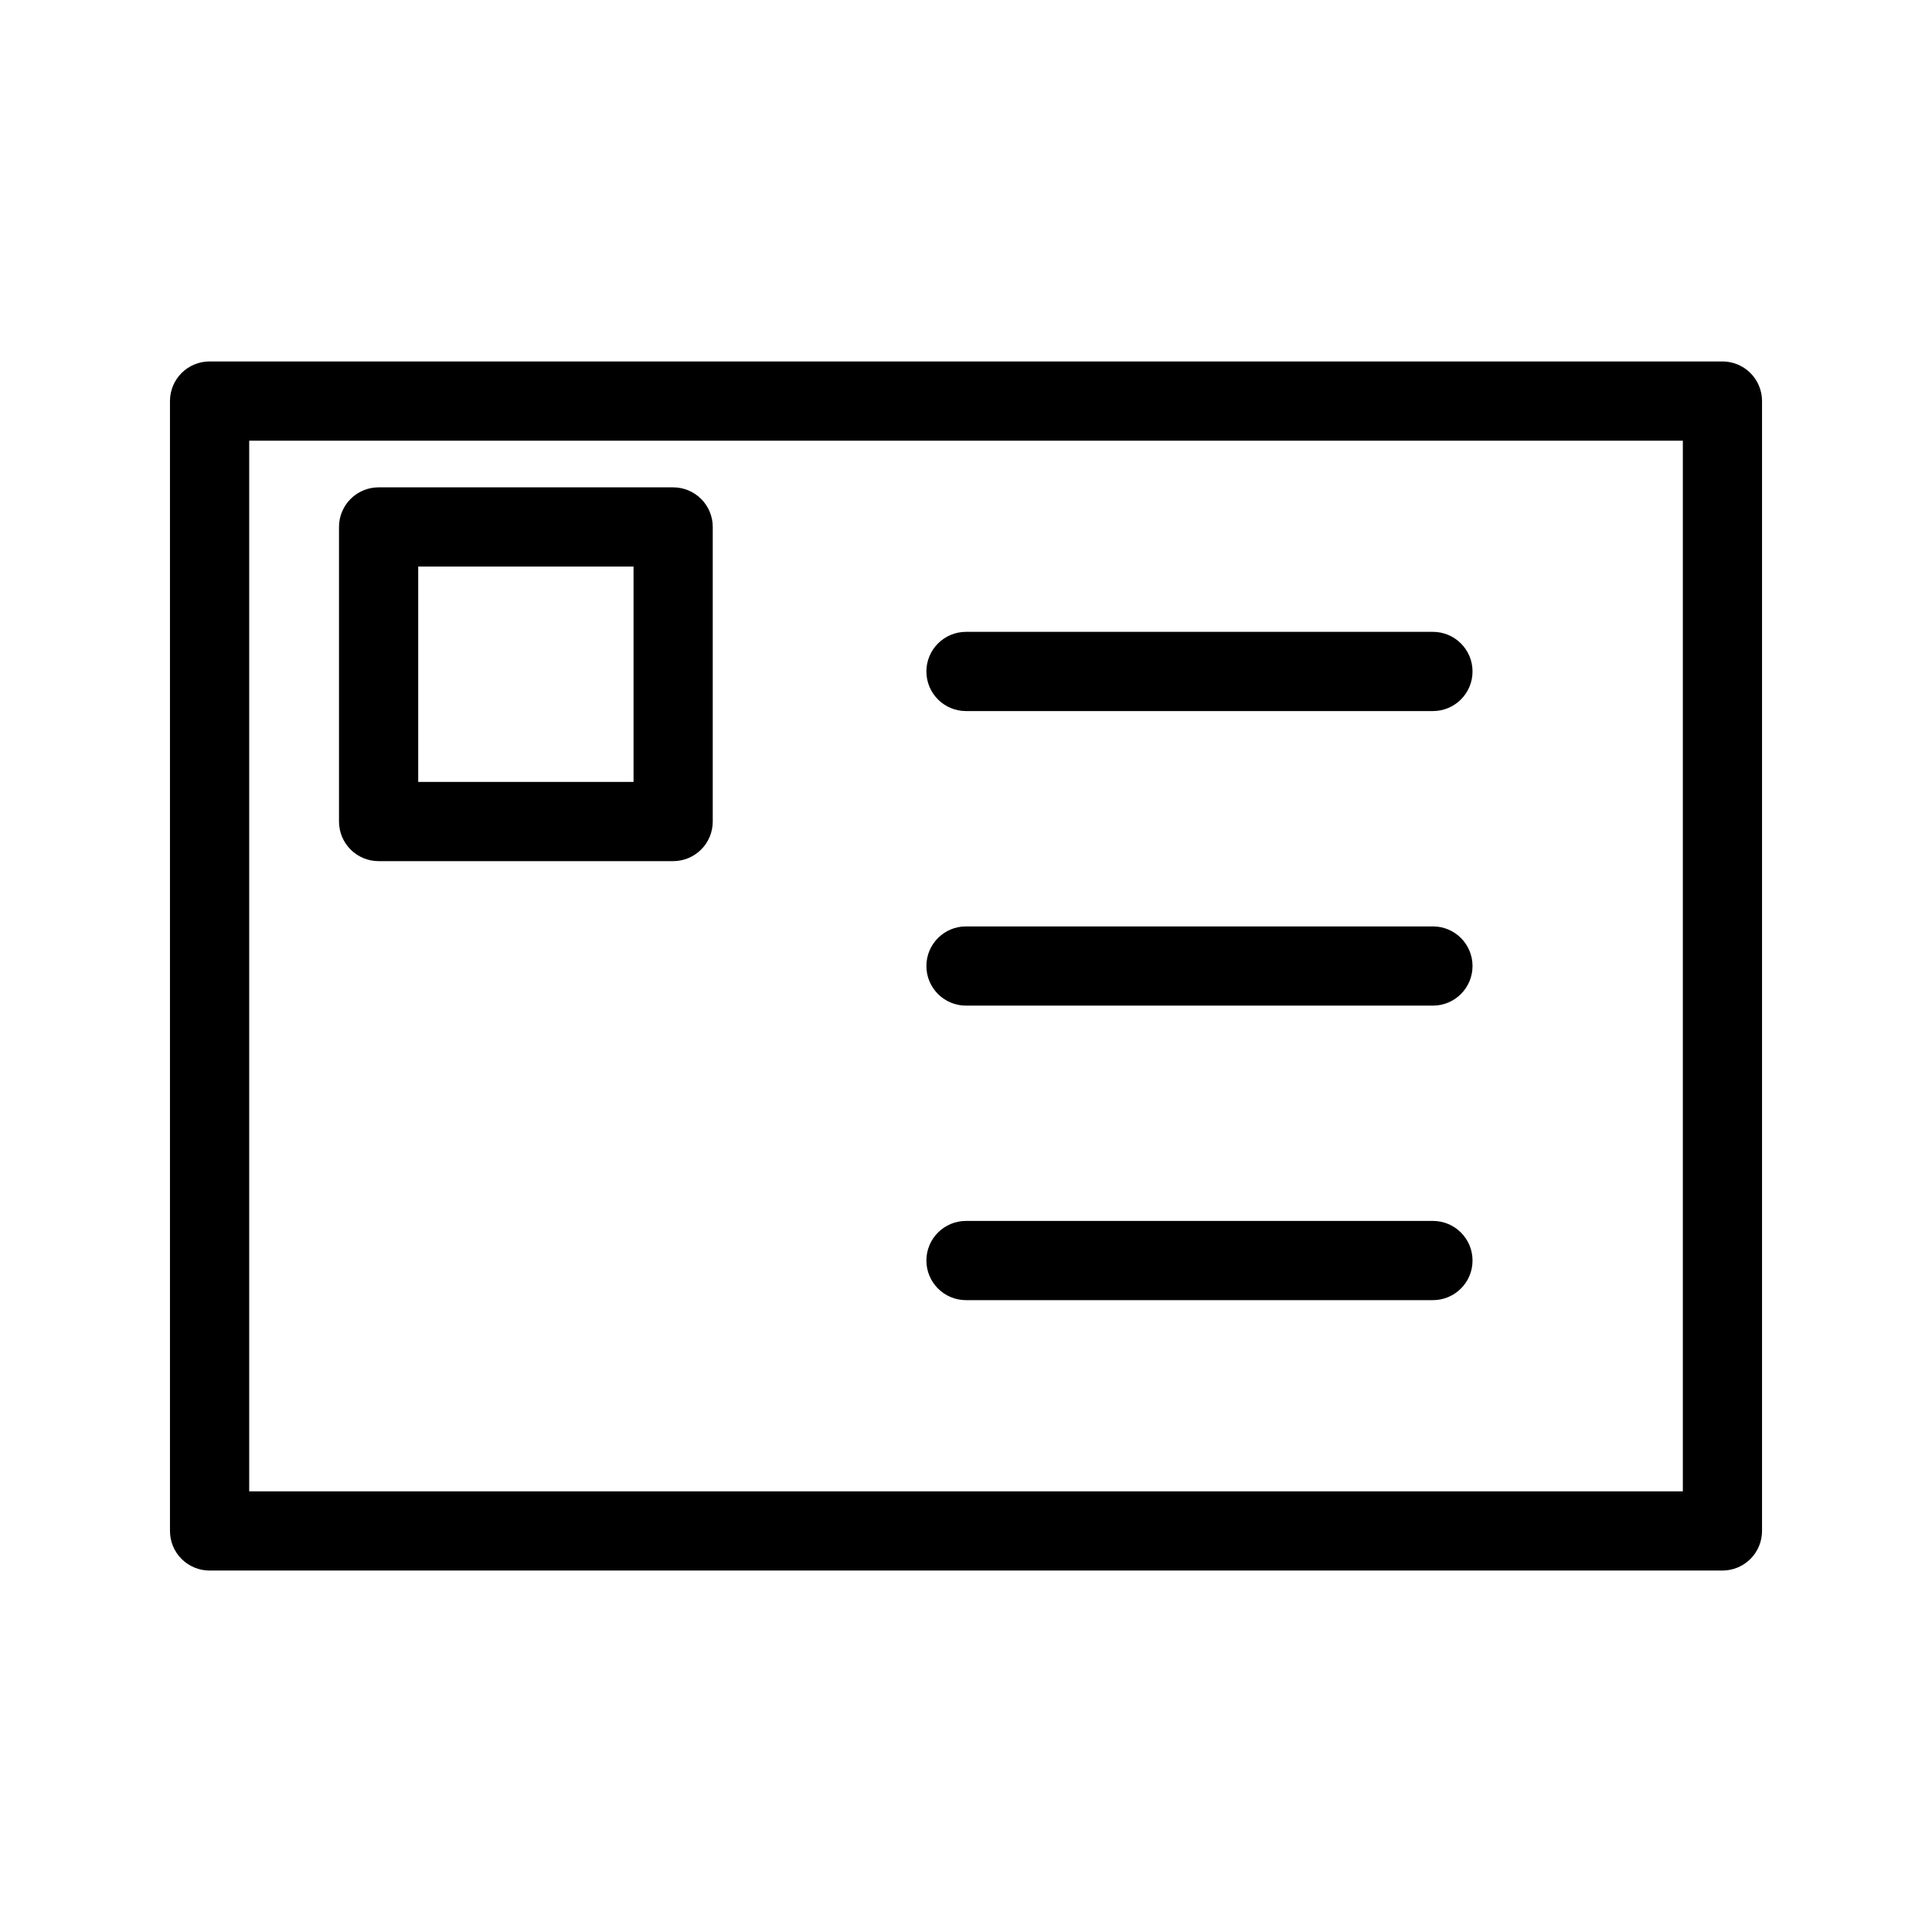
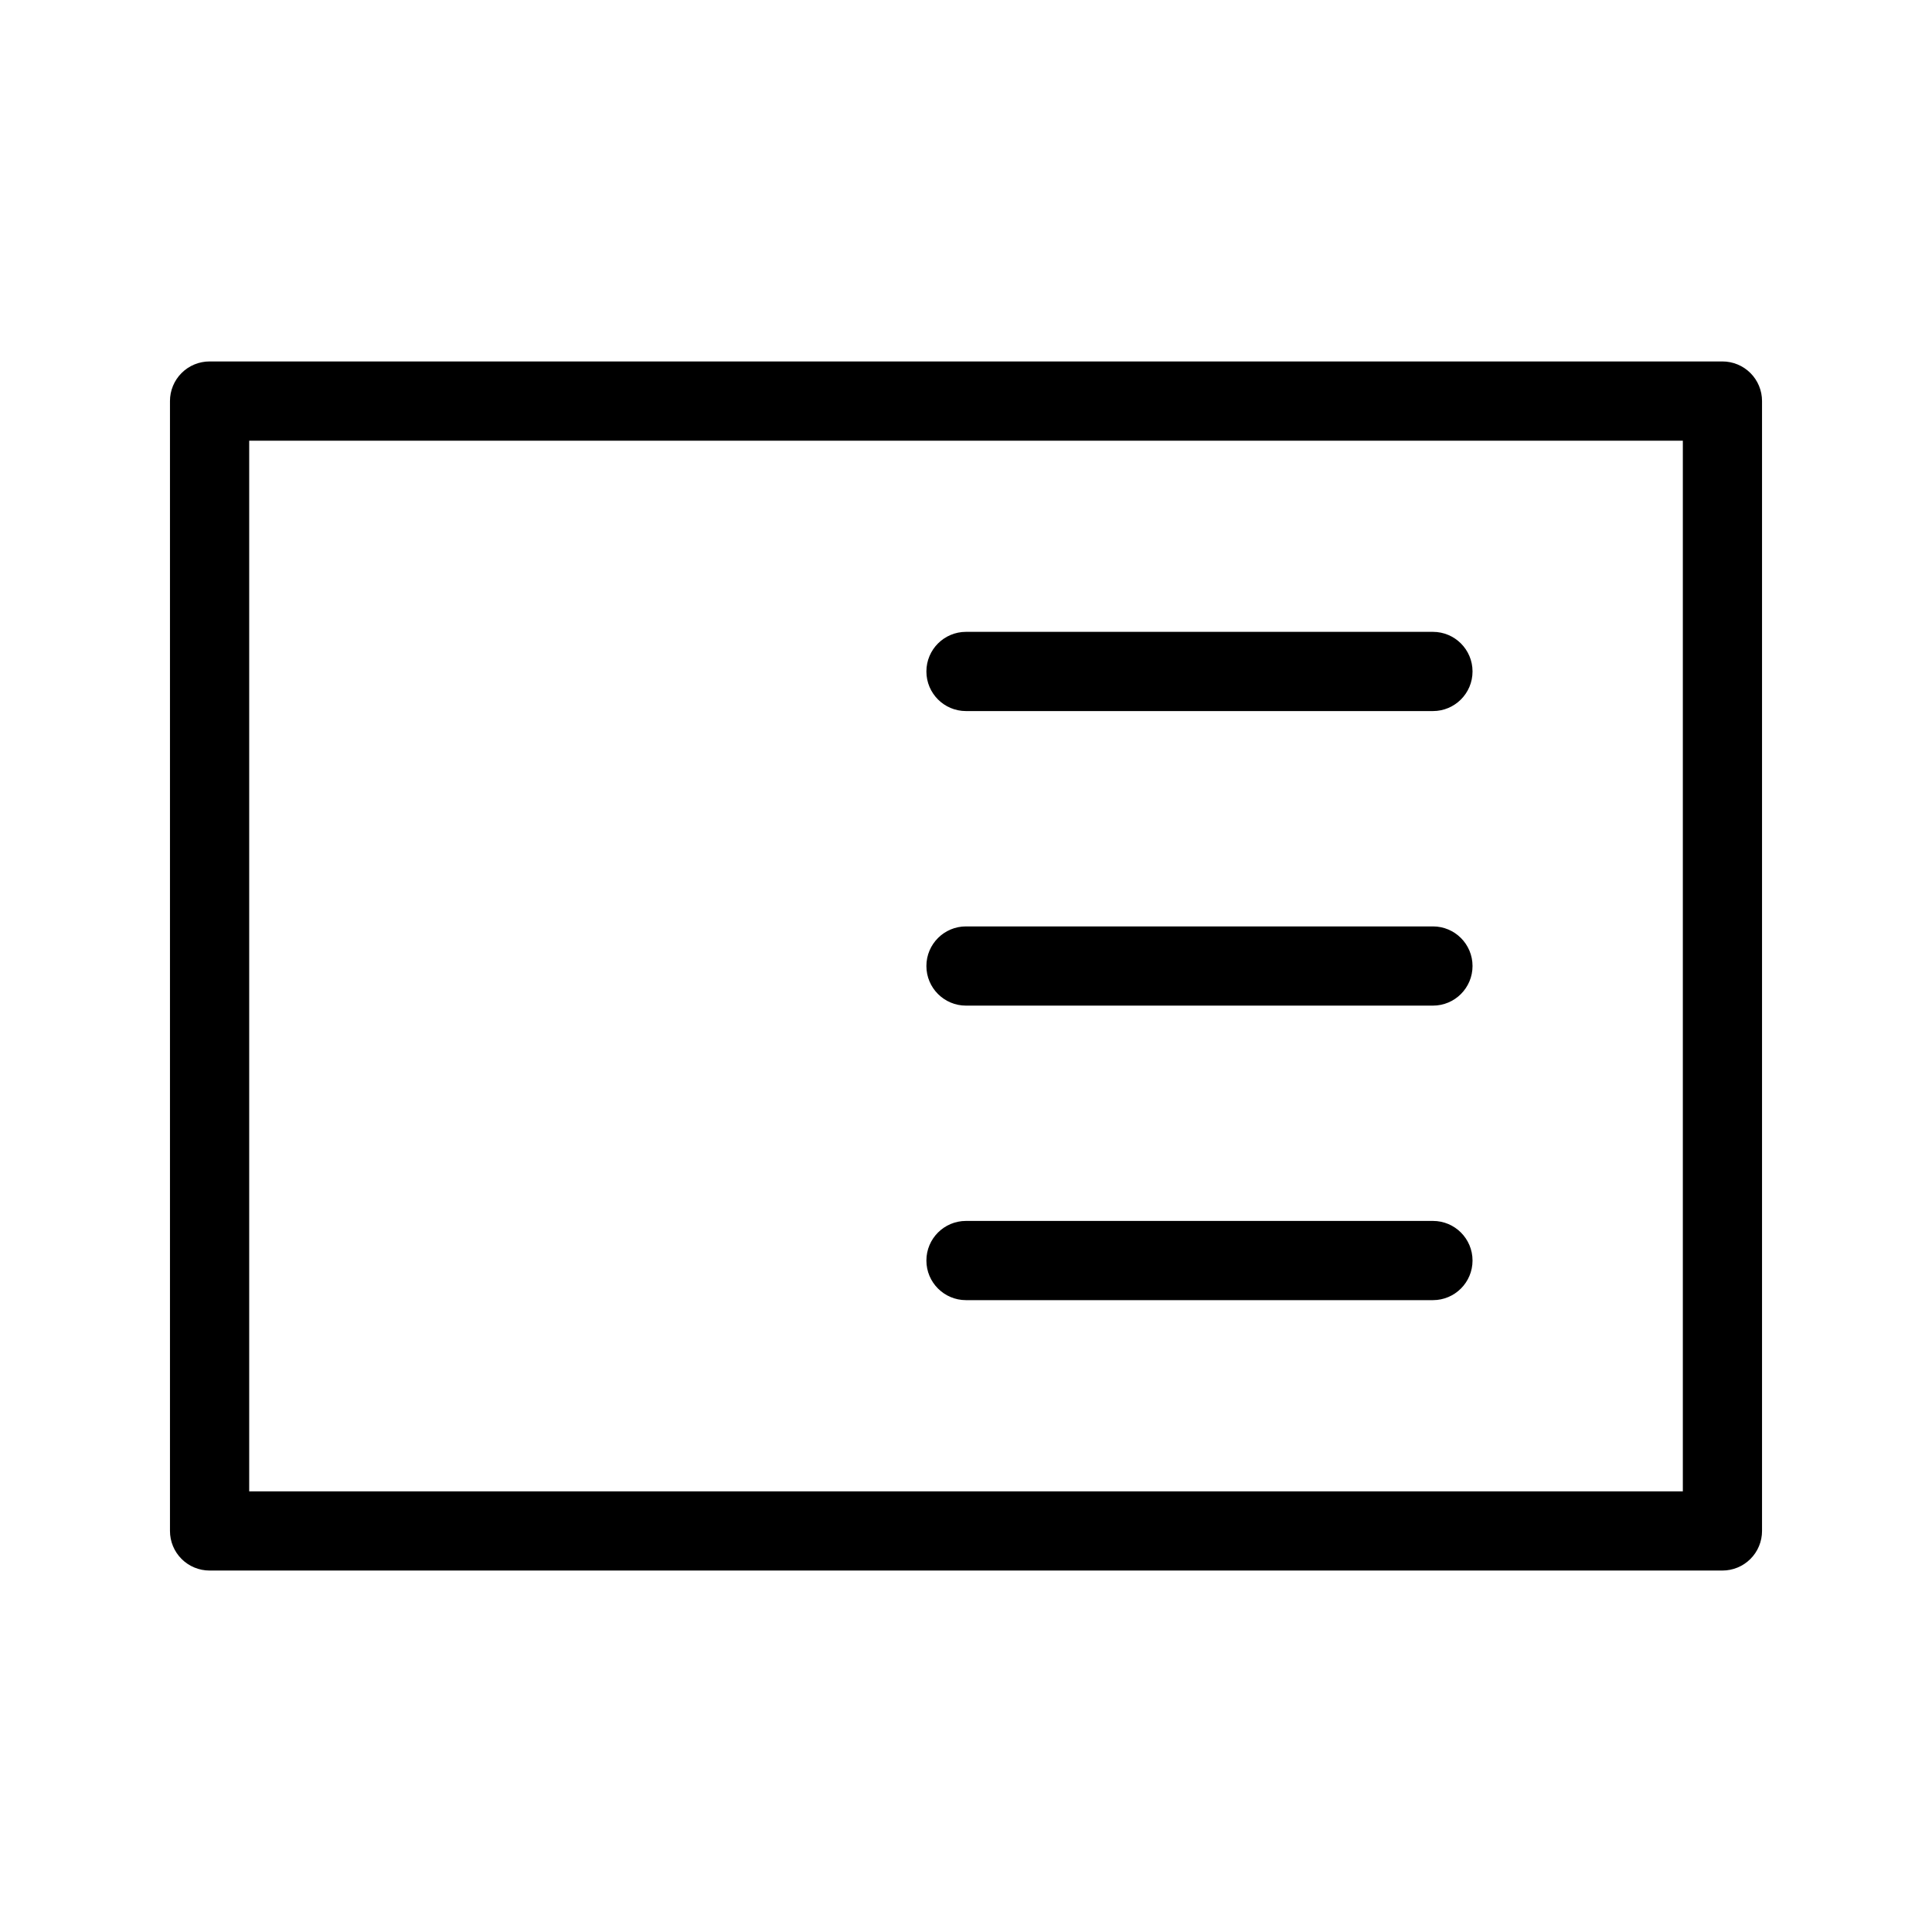
<svg xmlns="http://www.w3.org/2000/svg" fill="#000000" width="800px" height="800px" version="1.1" viewBox="144 144 512 512">
  <g>
    <path d="m600.46 560.21h-400.92c-2.785 0-5.457-1.105-7.426-3.074s-3.07-4.637-3.07-7.422v-299.43c0-2.781 1.102-5.453 3.07-7.422s4.641-3.074 7.426-3.074h400.92c2.785 0 5.457 1.105 7.426 3.074s3.074 4.641 3.07 7.422v299.43c0.004 2.785-1.102 5.453-3.07 7.422s-4.641 3.074-7.426 3.074zm-390.42-20.992h379.93v-278.43h-379.93z" />
-     <path d="m322.39 372.21h-78.055c-2.785 0-5.453-1.105-7.422-3.074s-3.074-4.637-3.074-7.422v-78.066c0-2.781 1.105-5.453 3.074-7.422s4.637-3.074 7.422-3.074h78.055c2.785 0 5.453 1.105 7.422 3.074s3.074 4.641 3.074 7.422v78.066c0 2.785-1.105 5.453-3.074 7.422s-4.641 3.074-7.422 3.074zm-67.559-20.992h57.062v-57.074h-57.062z" />
    <path d="m523.74 332.44h-123.74c-5.797 0-10.496-4.699-10.496-10.496 0-5.797 4.699-10.496 10.496-10.496h123.74c5.797 0 10.496 4.699 10.496 10.496 0 5.797-4.699 10.496-10.496 10.496z" />
    <path d="m523.74 410.5h-123.74c-5.797 0-10.496-4.699-10.496-10.496s4.699-10.496 10.496-10.496h123.74c5.797 0 10.496 4.699 10.496 10.496s-4.699 10.496-10.496 10.496z" />
    <path d="m523.74 488.55h-123.74c-5.797 0-10.496-4.699-10.496-10.496s4.699-10.496 10.496-10.496h123.74c5.797 0 10.496 4.699 10.496 10.496s-4.699 10.496-10.496 10.496z" />
  </g>
</svg>